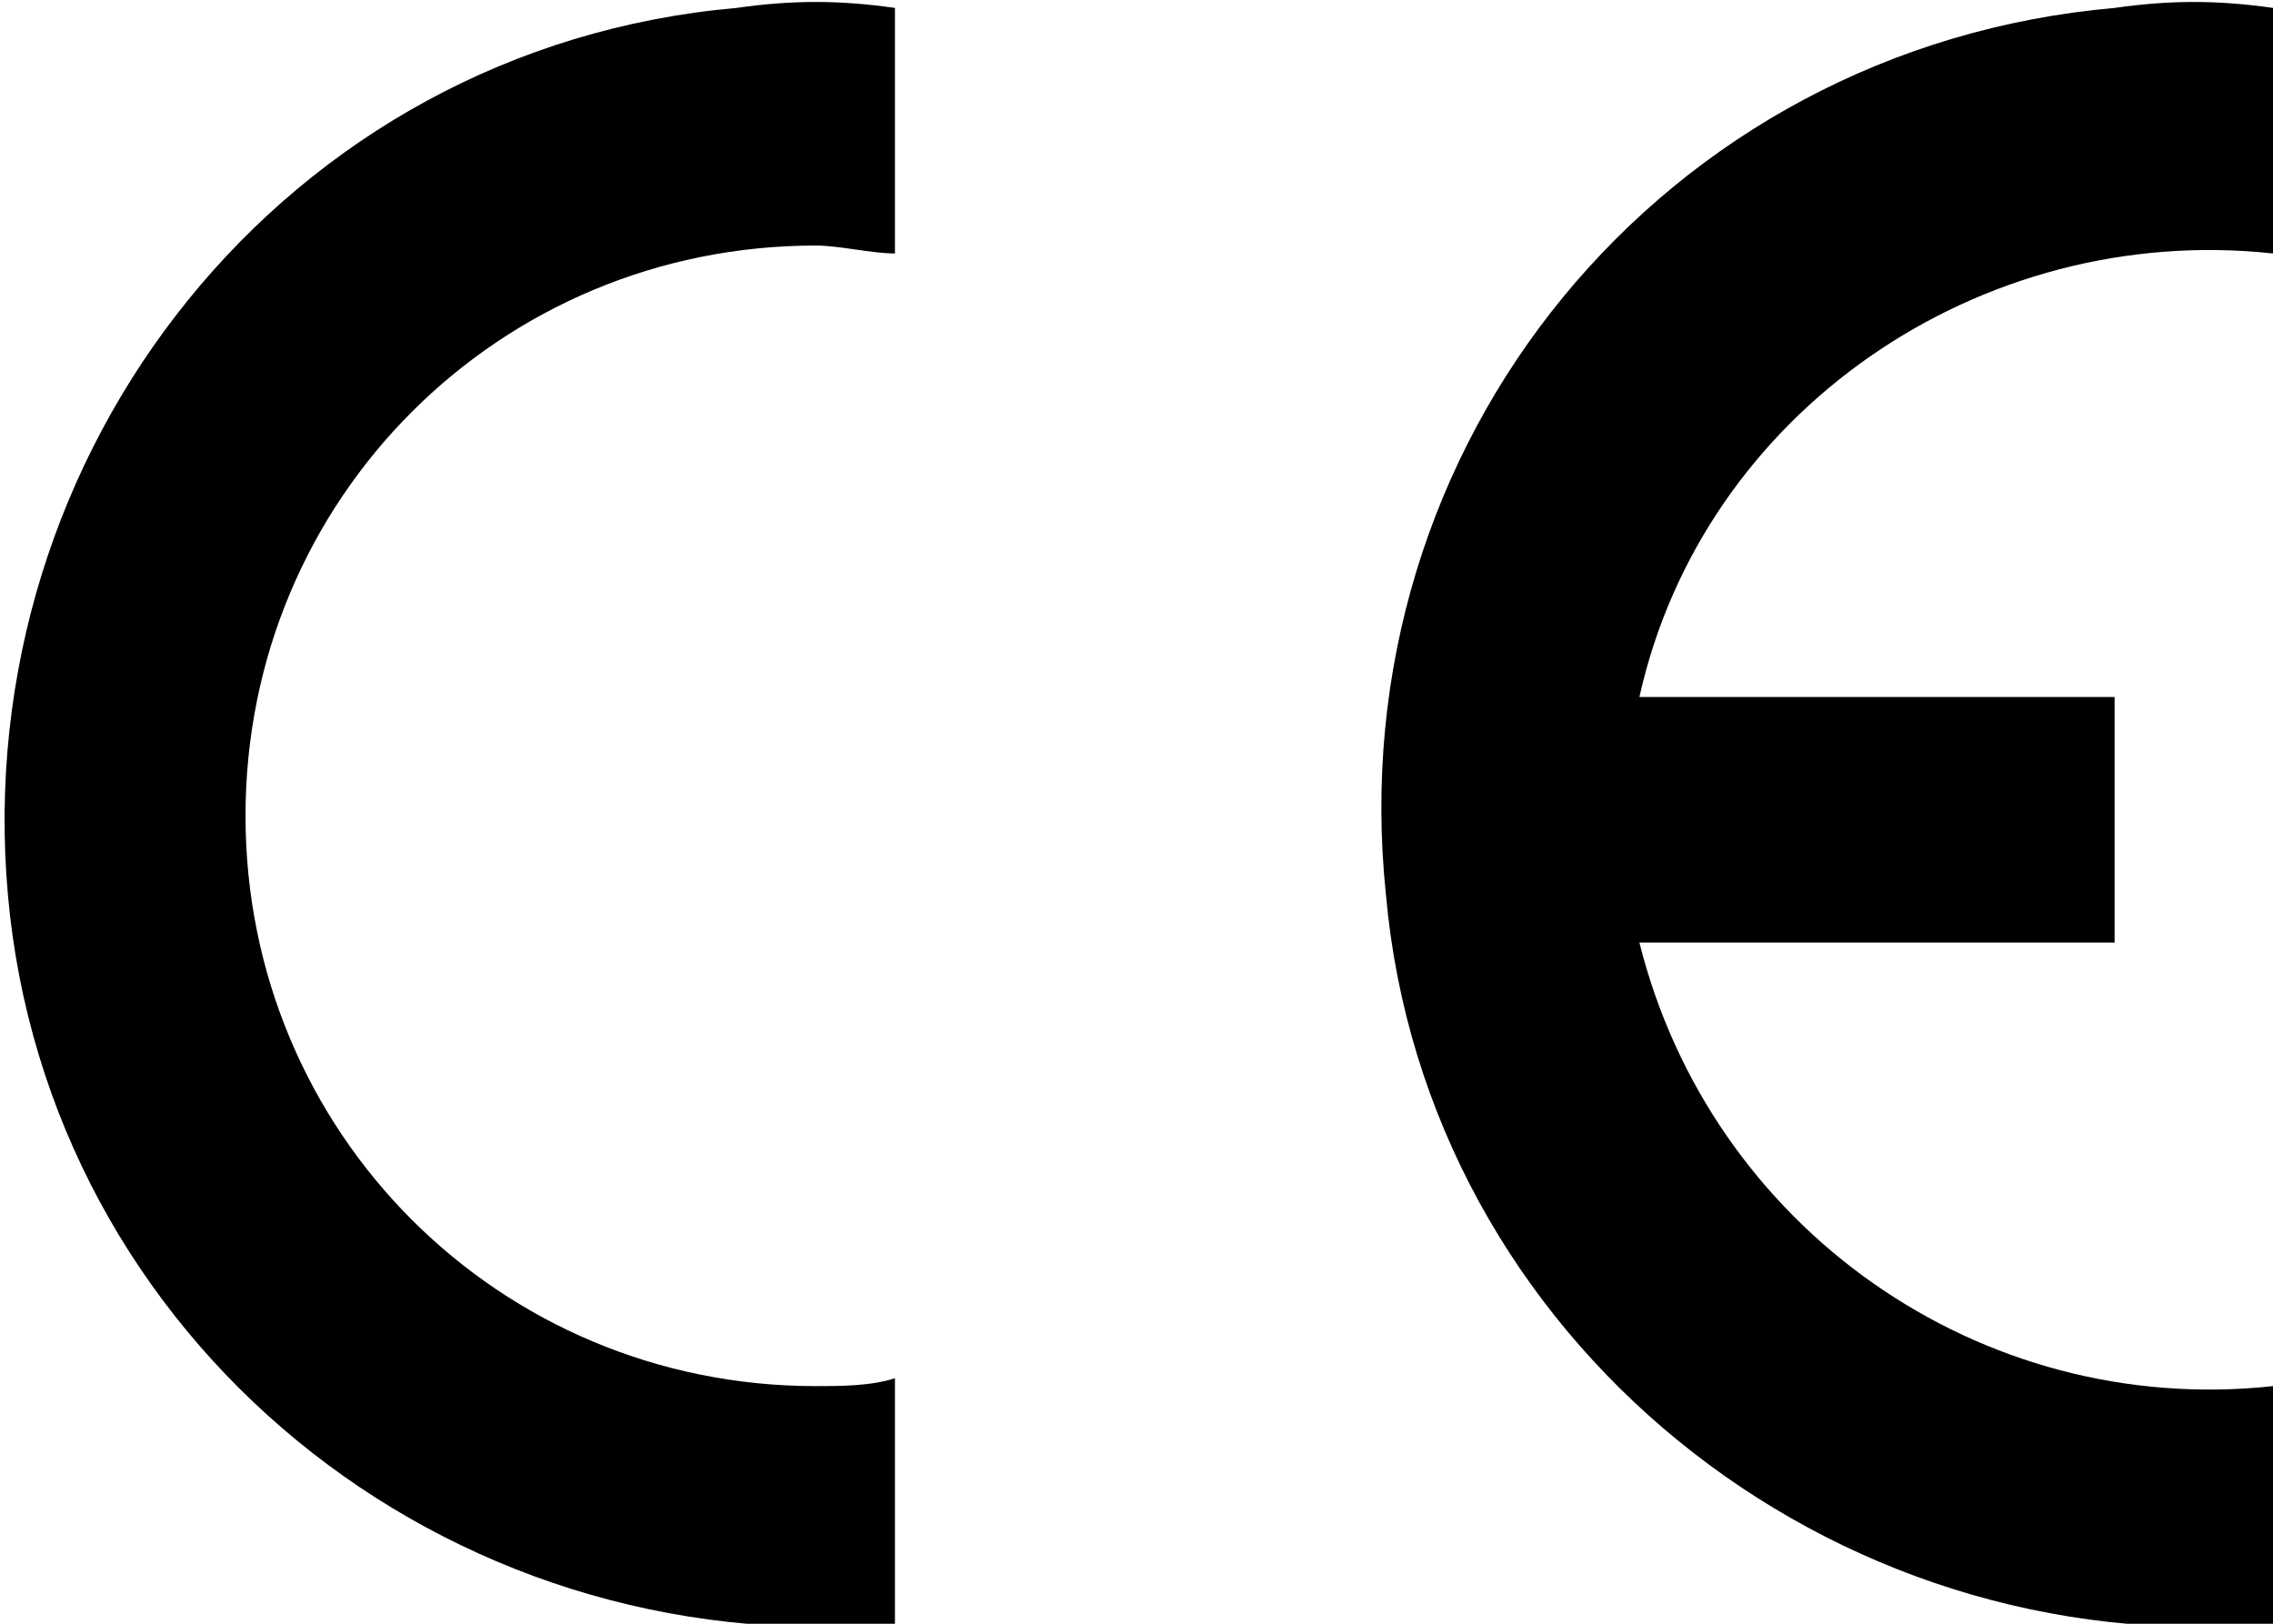
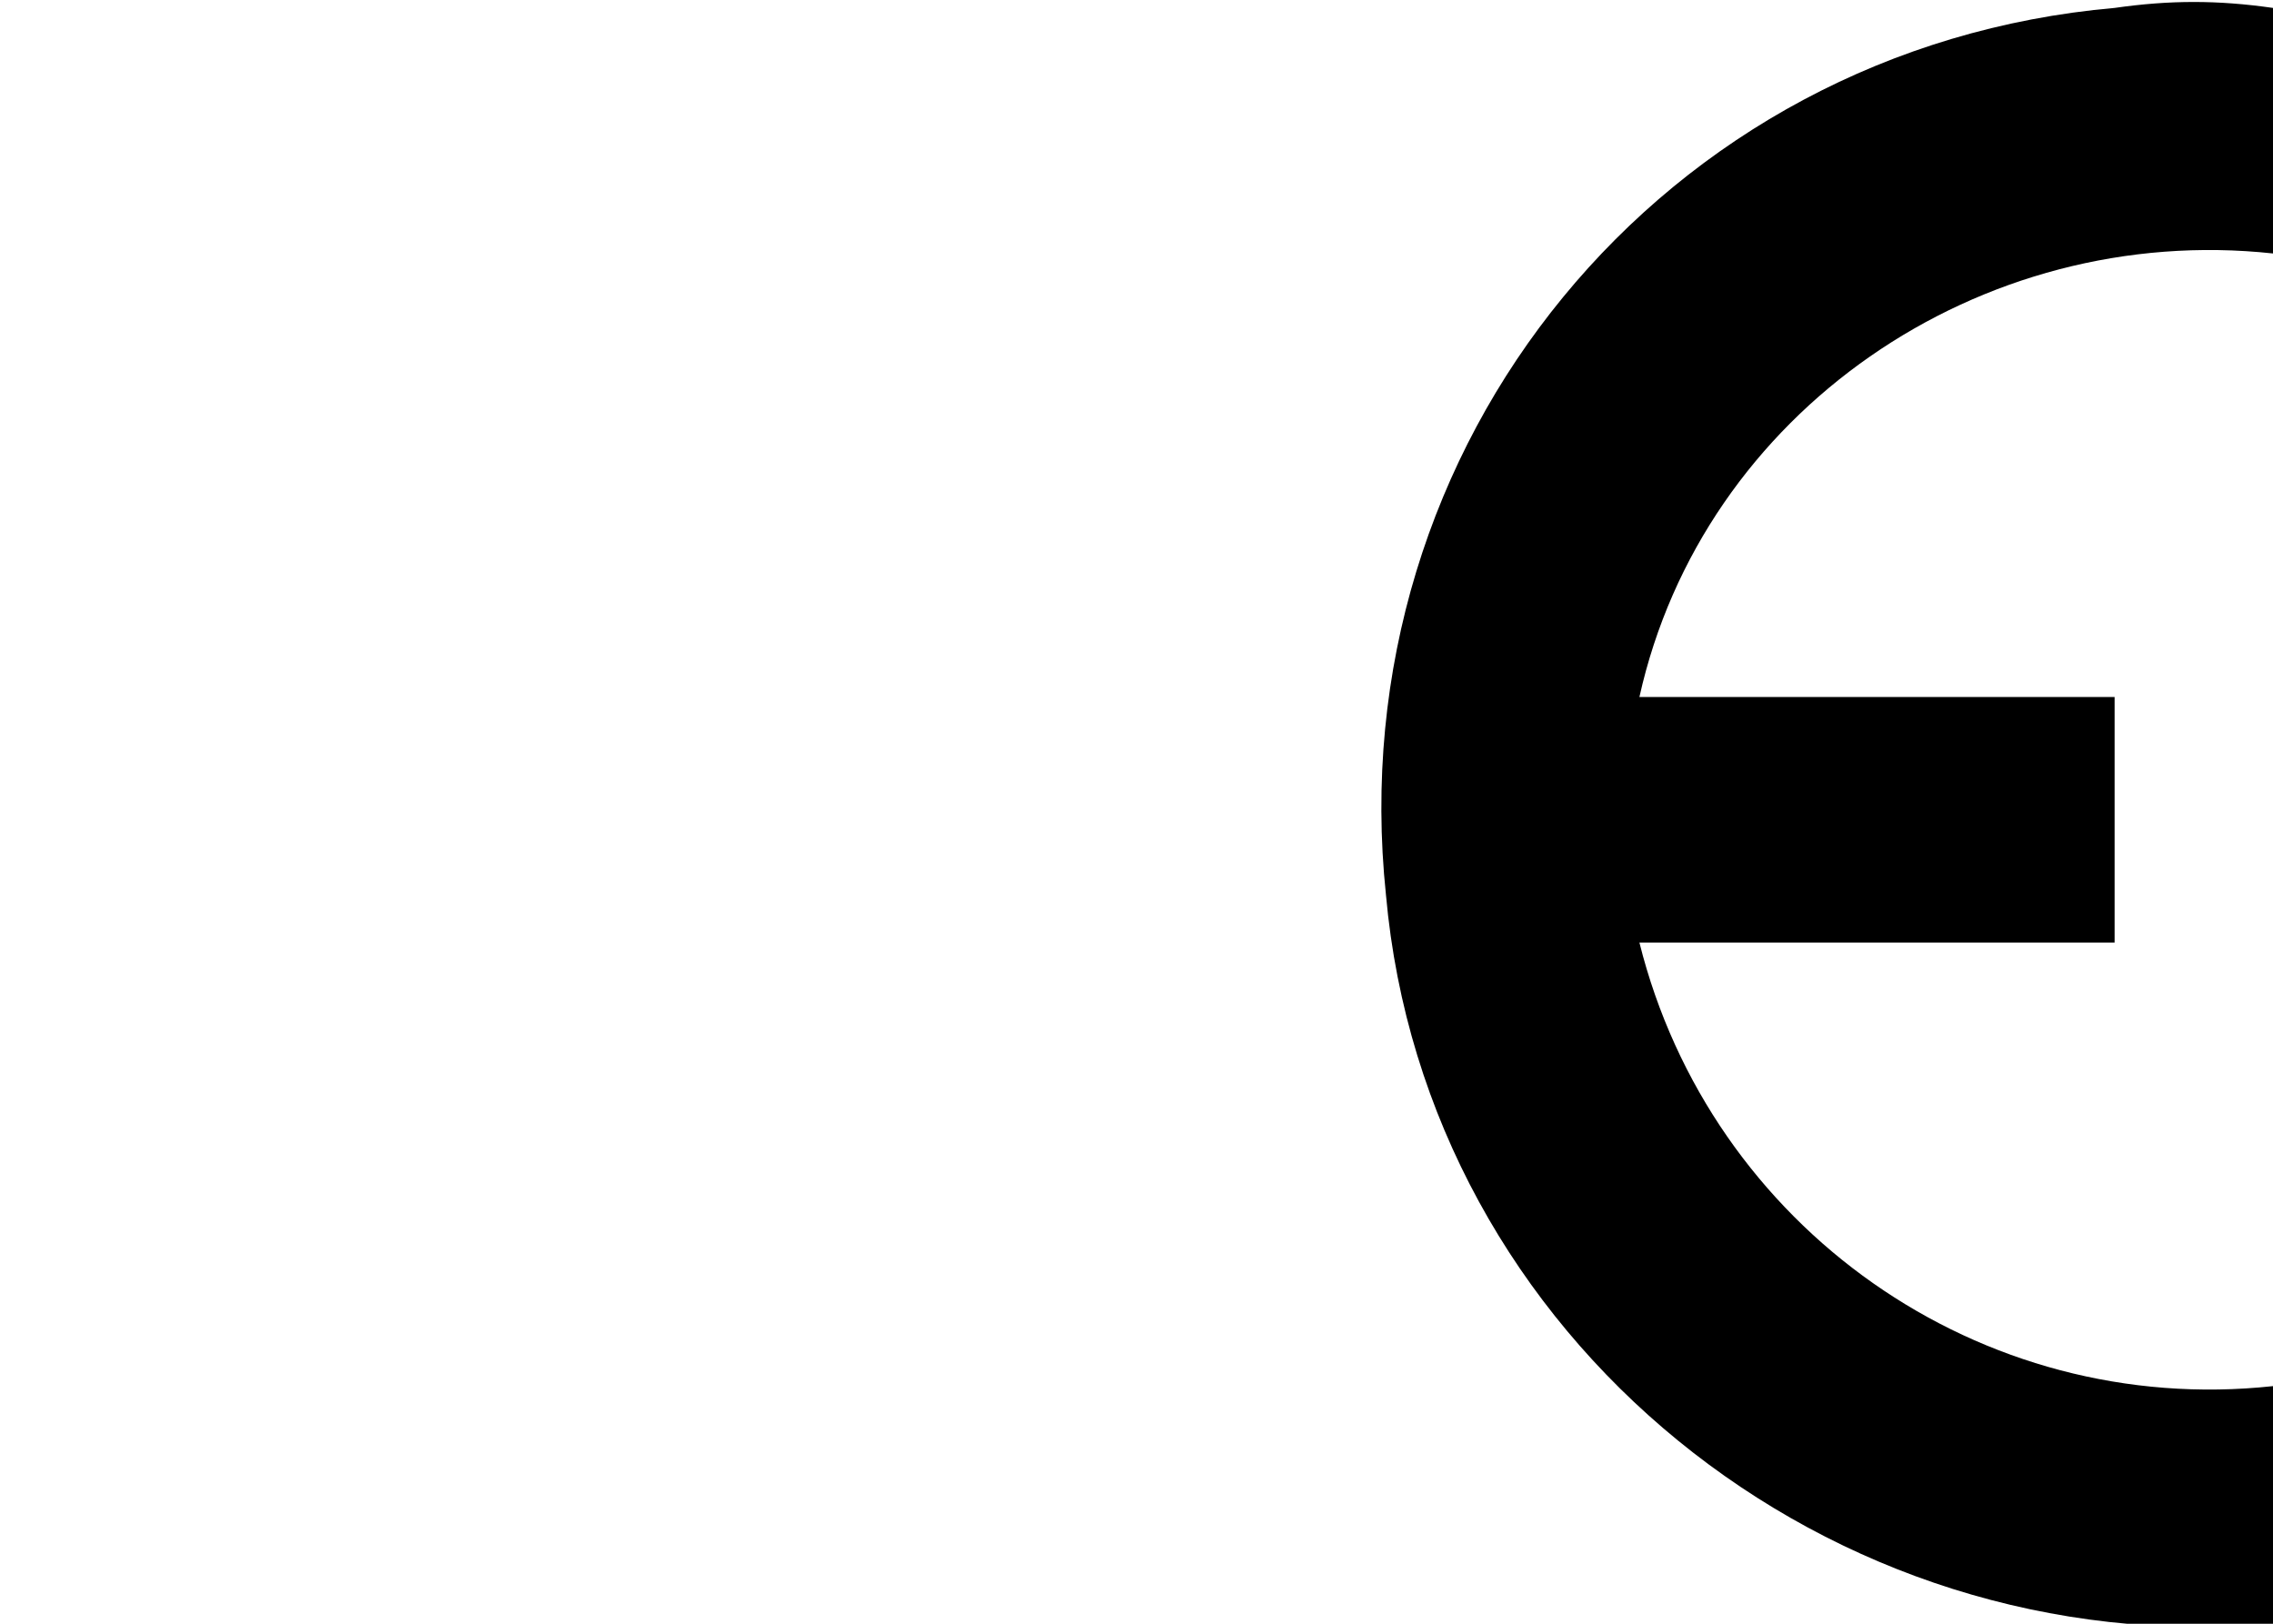
<svg xmlns="http://www.w3.org/2000/svg" version="1.1" id="Conformité_Européenne__logo_" x="0px" y="0px" width="28.7px" height="20.5px" viewBox="0 0 28.7 20.5" style="enable-background:new 0 0 28.7 20.5;" xml:space="preserve">
  <style type="text/css">
	.st0{fill-rule:evenodd;clip-rule:evenodd;}
</style>
-   <path id="Path_131" class="st0" d="M11.3,20.5C5.6,21,0.6,16.9,0.1,11.3S3.6,0.6,9.3,0.1c0.7-0.1,1.3-0.1,2,0v3.1  c-0.3,0-0.7-0.1-1-0.1c-4,0-7.2,3.2-7.2,7.2s3.2,7.2,7.2,7.2c0.3,0,0.7,0,1-0.1V20.5z" />
  <path id="Path_132" class="st0" d="M28.7,20.5C23.1,21,18,16.9,17.5,11.3C16.9,5.6,21,0.6,26.7,0.1c0.7-0.1,1.3-0.1,2,0v3.1  c-3.7-0.4-7.2,2-8,5.6h6v3.1h-6c0.9,3.6,4.3,6,8,5.6V20.5z" />
</svg>